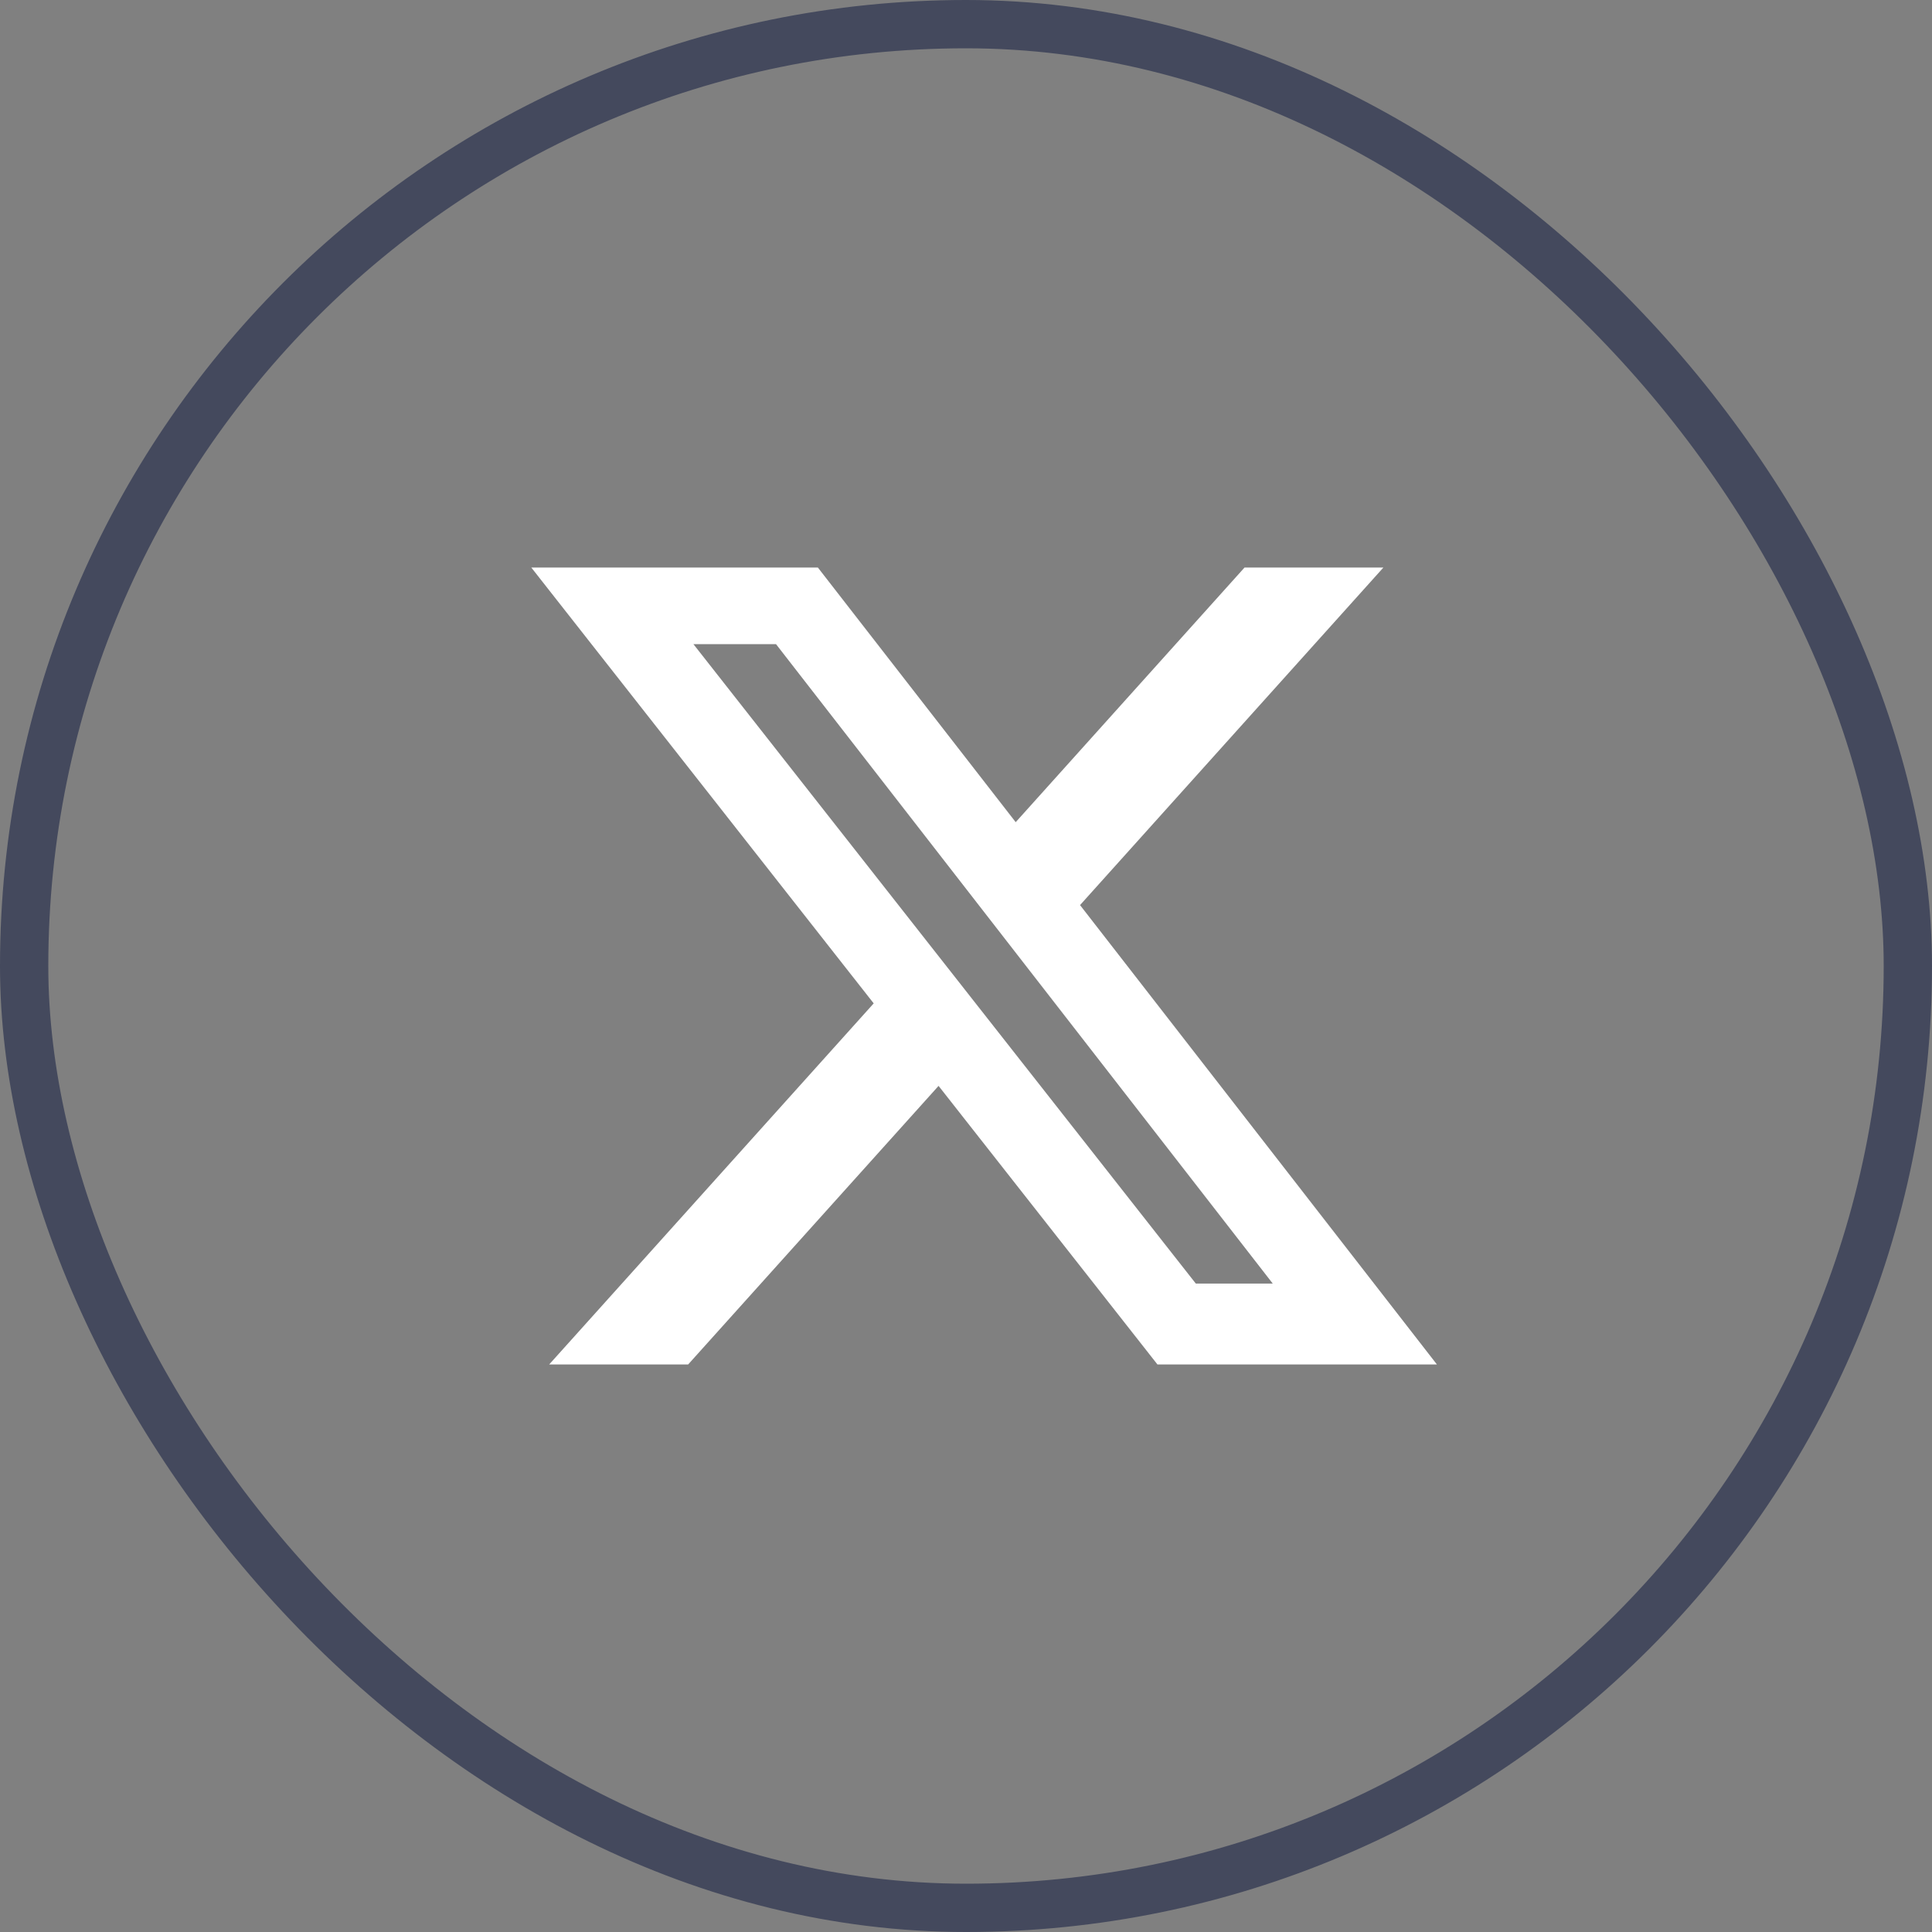
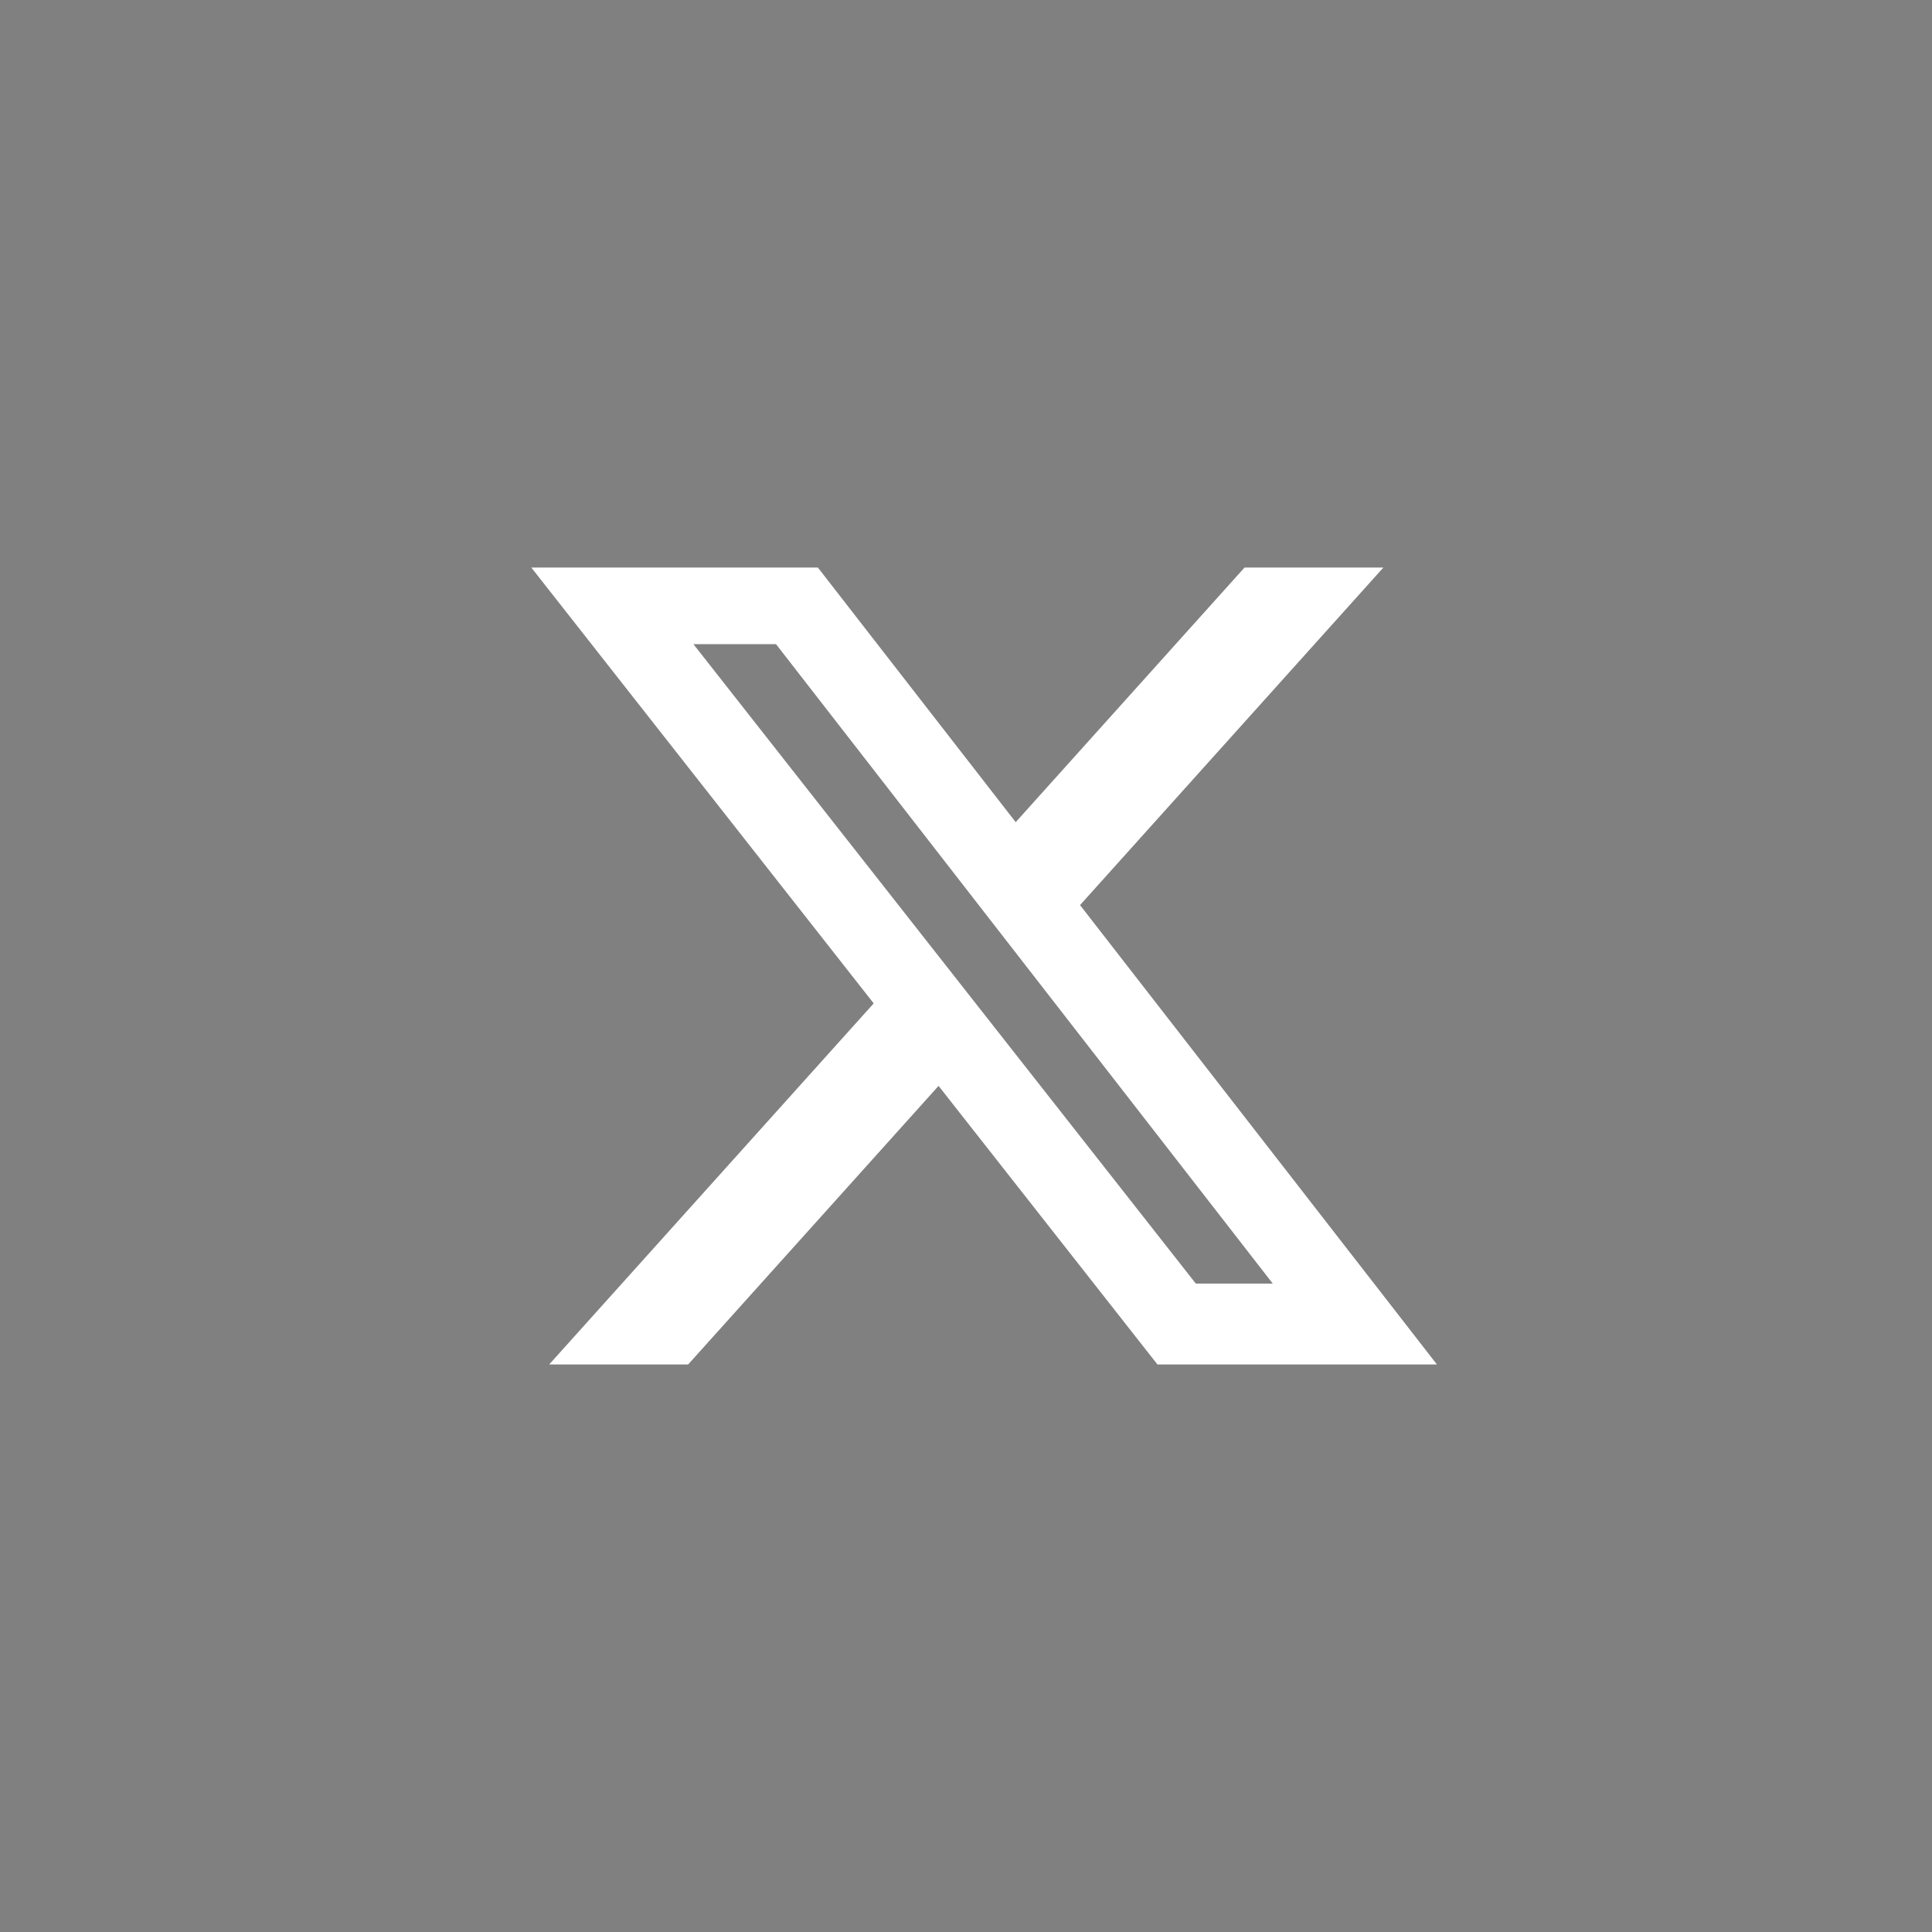
<svg xmlns="http://www.w3.org/2000/svg" width="40" height="40" viewBox="0 0 40 40" fill="none">
  <rect x="0" y="0" width="40" height="40" fill="#808080" stroke="none" />
-   <rect x="0.5" y="0.5" width="39" height="39" rx="19.5" stroke="#44495D" />
  <path d="M25.767 11.75H28.642L22.361 18.739L29.75 28.25H23.964L19.432 22.482L14.247 28.25H11.37L18.089 20.774L11 11.75H16.933L21.029 17.022L25.767 11.75ZM24.758 26.575H26.351L16.067 13.337H14.357L24.758 26.575Z" fill="white" />
</svg>